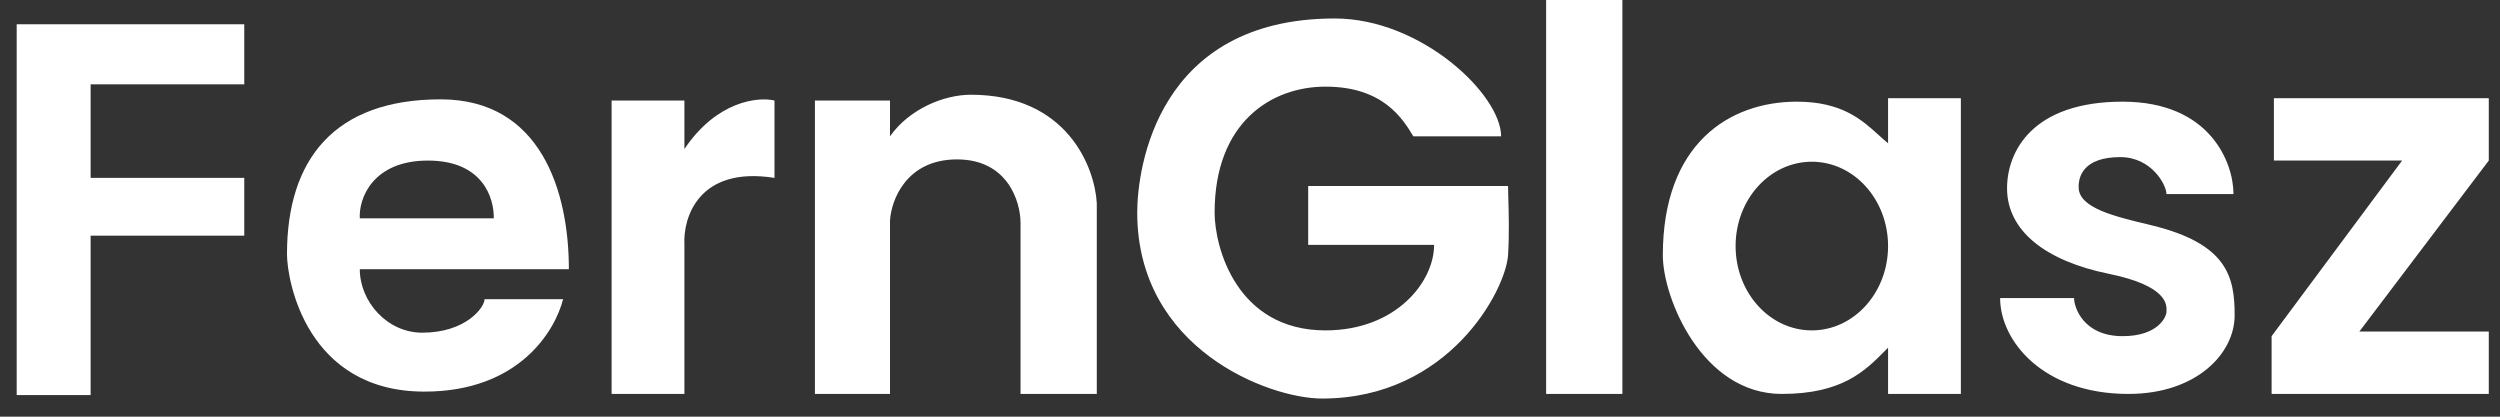
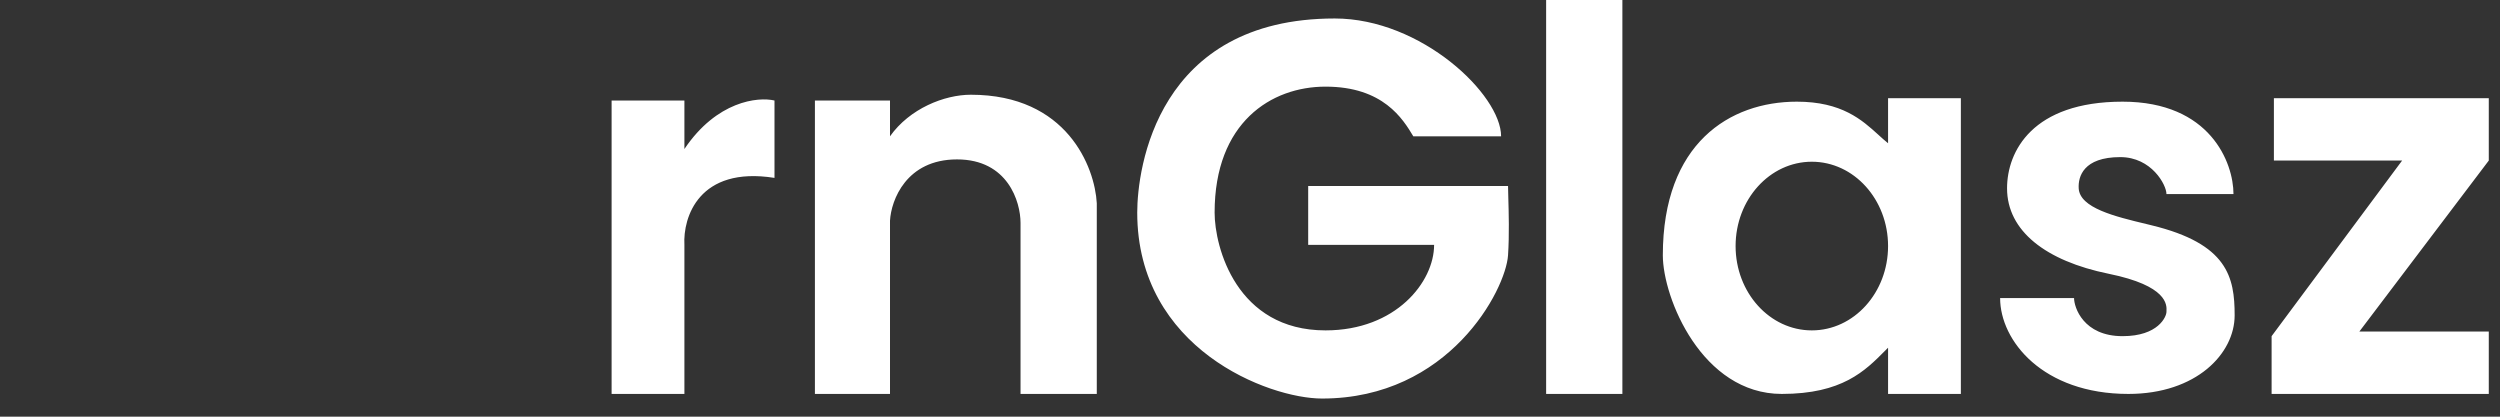
<svg xmlns="http://www.w3.org/2000/svg" width="84" height="14" viewBox="0 0 84 14" fill="none">
  <rect x="0" y="0" width="84" height="14" fill="#333333" stroke="none" />
-   <path fill-rule="evenodd" clip-rule="evenodd" d="M0.561 0.815V13.274H3.045V7.918H8.207V5.977H3.045V2.833H8.207V0.815H0.561ZM16.281 10.053H18.92C18.648 11.127 17.429 13.158 14.262 13.158C10.303 13.158 9.643 9.432 9.643 8.539C9.643 5.356 11.235 3.338 14.806 3.338C18.182 3.338 19.114 6.443 19.114 9.044H12.089C12.089 10.13 13.005 11.178 14.185 11.178C15.659 11.178 16.281 10.325 16.281 10.053ZM16.591 7.336C16.604 6.676 16.242 5.395 14.379 5.395C12.516 5.395 12.05 6.676 12.089 7.336H16.591Z" fill="white" />
  <path fill-rule="evenodd" clip-rule="evenodd" d="M54.512 0H51.95V13.236H54.512V0ZM47.487 4.58H50.437C50.437 3.183 47.759 0.621 44.848 0.621C38.87 0.621 38.211 5.667 38.211 7.142C38.211 11.722 42.629 13.391 44.421 13.391C48.69 13.391 50.592 9.742 50.67 8.578C50.716 7.883 50.693 7.124 50.679 6.638V6.638L50.679 6.638L50.679 6.637V6.637V6.636V6.636V6.636C50.674 6.471 50.67 6.338 50.67 6.249H43.955V8.228H48.186C48.186 9.471 46.905 11.101 44.537 11.101C41.548 11.101 40.811 8.306 40.811 7.142C40.811 4.114 42.713 2.911 44.537 2.911C46.478 2.911 47.138 3.998 47.487 4.58ZM27.381 13.236V3.377H29.904V4.58C30.564 3.648 31.729 3.183 32.621 3.183C35.851 3.183 36.787 5.615 36.852 6.831V13.236H34.29V7.491C34.29 6.779 33.863 5.356 32.156 5.356C30.448 5.356 29.943 6.728 29.904 7.413V13.236H27.381ZM20.55 13.236V3.377H22.996V5.007C24.082 3.392 25.467 3.247 26.023 3.377V5.977C23.477 5.574 22.944 7.31 22.996 8.228V13.236H20.55ZM63.439 4.813V3.299H65.885V13.236H63.439V11.683C63.405 11.717 63.371 11.752 63.337 11.786C62.665 12.463 61.899 13.236 59.868 13.236C57.19 13.236 55.871 10.014 55.871 8.578C55.871 4.813 58.122 3.416 60.373 3.416C61.886 3.416 62.562 4.029 63.11 4.526L63.11 4.526L63.11 4.526C63.223 4.629 63.331 4.727 63.439 4.813ZM75.045 6.521H72.793C72.793 6.21 72.289 5.279 71.241 5.279C69.999 5.279 69.822 5.939 69.844 6.327C69.88 6.989 71.063 7.274 72.118 7.527L72.289 7.569C74.851 8.19 75.084 9.315 75.084 10.596C75.084 11.877 73.803 13.236 71.513 13.236C68.64 13.236 67.204 11.45 67.204 10.014H69.688C69.688 10.324 69.999 11.295 71.319 11.295C72.522 11.295 72.793 10.635 72.793 10.48C72.793 10.471 72.794 10.461 72.794 10.449C72.804 10.248 72.834 9.602 70.853 9.199C68.744 8.769 67.437 7.763 67.437 6.327C67.437 5.085 68.291 3.416 71.319 3.416C74.268 3.416 75.045 5.473 75.045 6.521ZM76.403 3.299H83.623V5.395L79.275 11.139H83.623V13.236H76.326V11.295L80.711 5.395H76.403V3.299ZM60.877 11.101C62.292 11.101 63.439 9.832 63.439 8.267C63.439 6.703 62.292 5.434 60.877 5.434C59.463 5.434 58.316 6.703 58.316 8.267C58.316 9.832 59.463 11.101 60.877 11.101Z" fill="white" />
</svg>